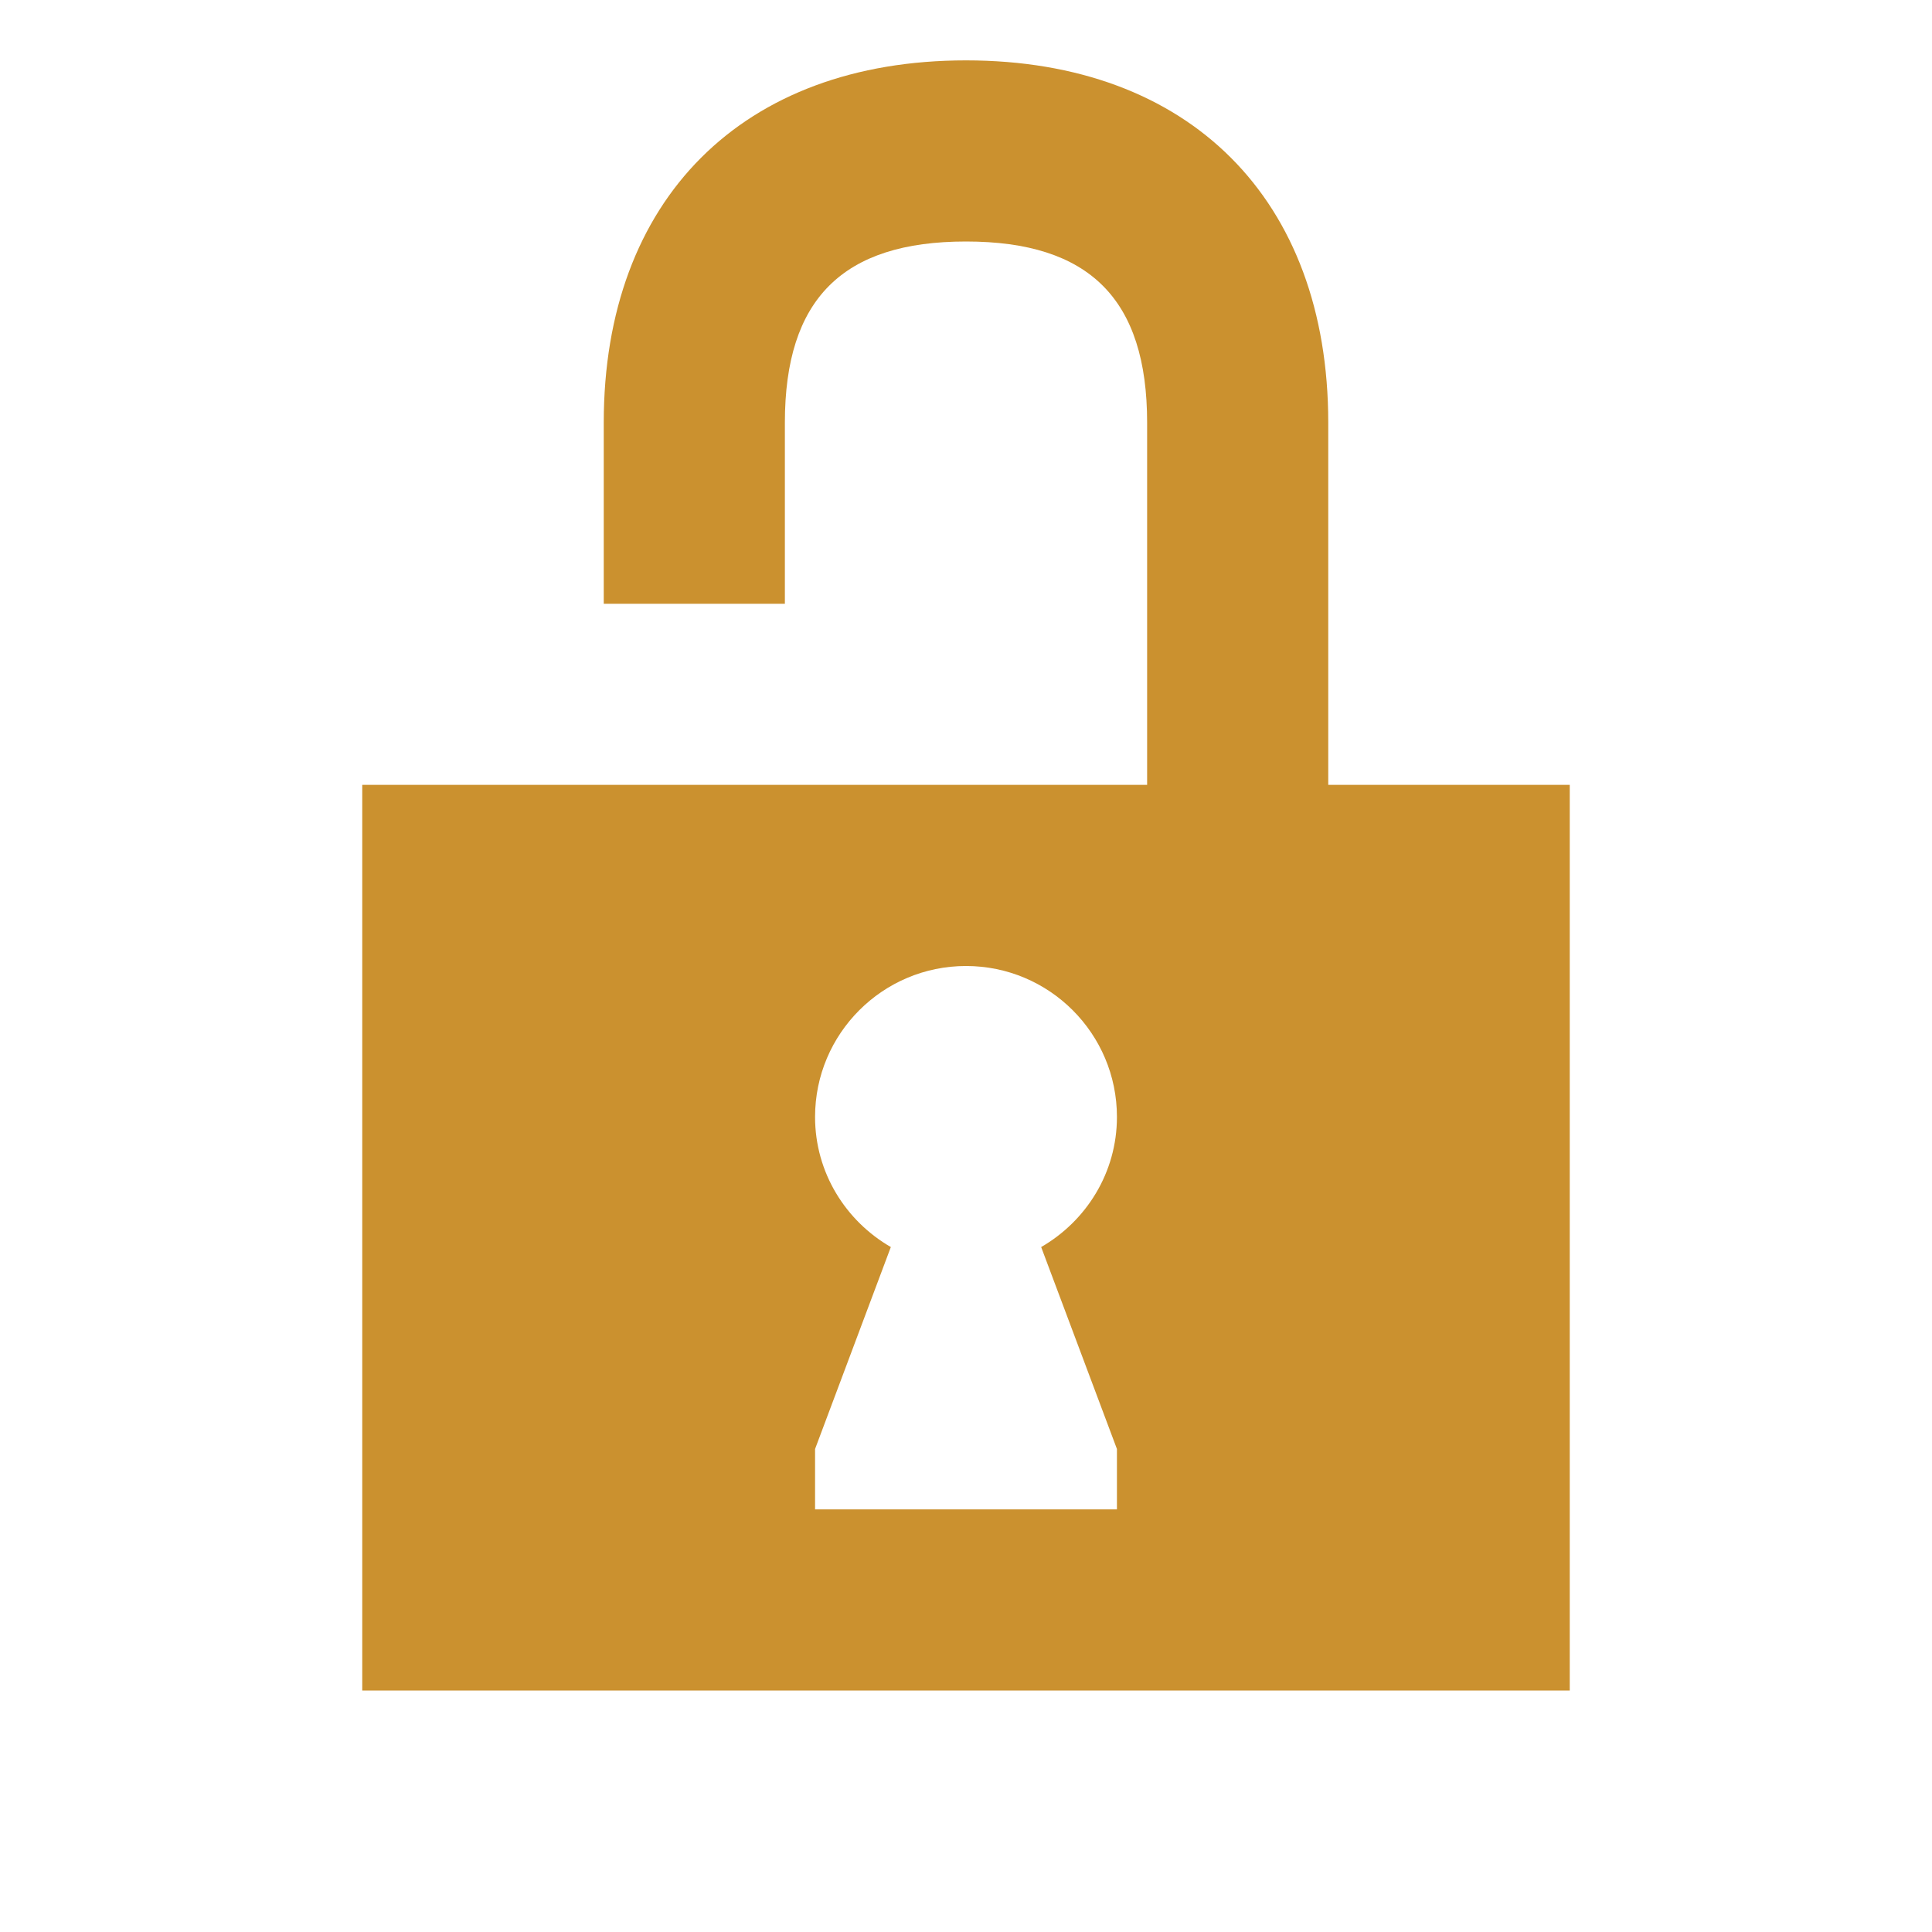
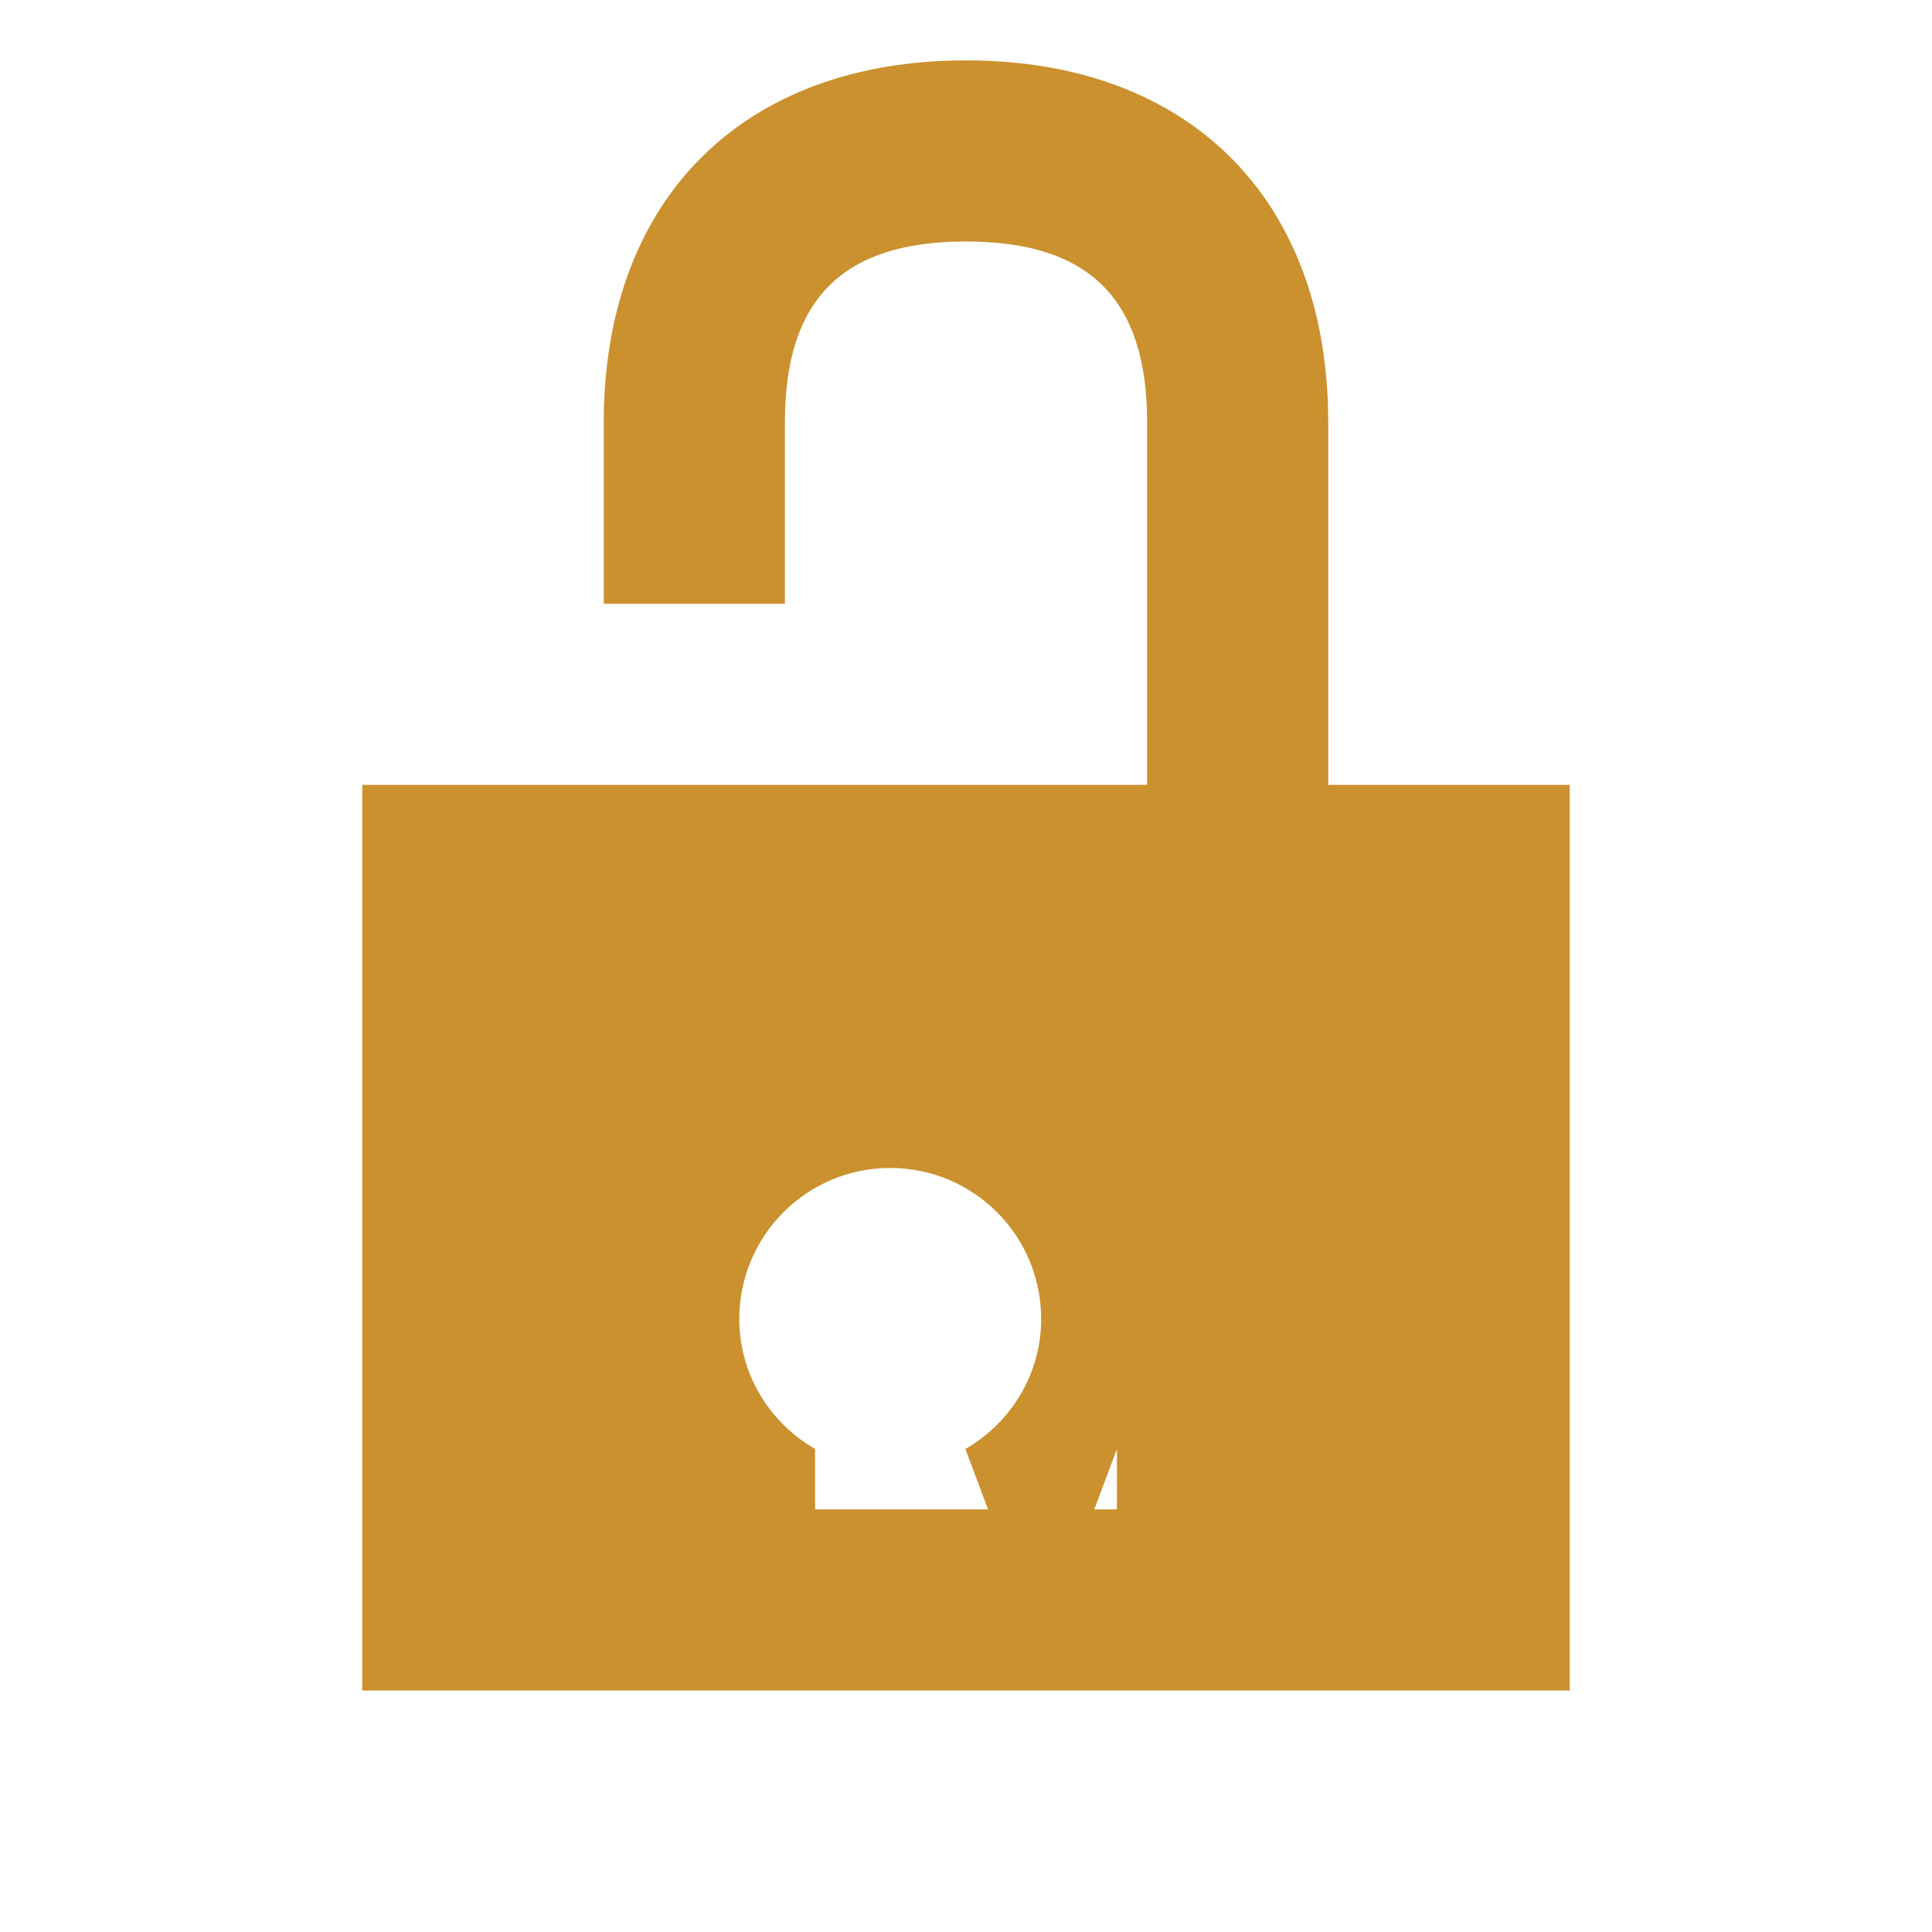
<svg xmlns="http://www.w3.org/2000/svg" viewBox="0 0 64 64">
  <defs fill="#CB912F" />
-   <path d="m44,26v-12c0-7.4-4.6-12-12-12s-12,4.6-12,12v6h6v-6c0-4.09,1.91-6,6-6s6,1.91,6,6v12H12v30h40v-30h-8Zm-7,22v2h-10v-2l2.51-6.69c-1.49-.86-2.51-2.46-2.51-4.31,0-2.76,2.24-5,5-5s5,2.24,5,5c0,1.85-1.02,3.45-2.51,4.31l2.51,6.69Z" fill="#CB912F" />
+   <path d="m44,26v-12c0-7.4-4.6-12-12-12s-12,4.6-12,12v6h6v-6c0-4.09,1.91-6,6-6s6,1.91,6,6v12H12v30h40v-30h-8Zm-7,22v2h-10v-2c-1.49-.86-2.51-2.46-2.51-4.31,0-2.76,2.24-5,5-5s5,2.24,5,5c0,1.85-1.02,3.45-2.51,4.31l2.51,6.69Z" fill="#CB912F" />
</svg>